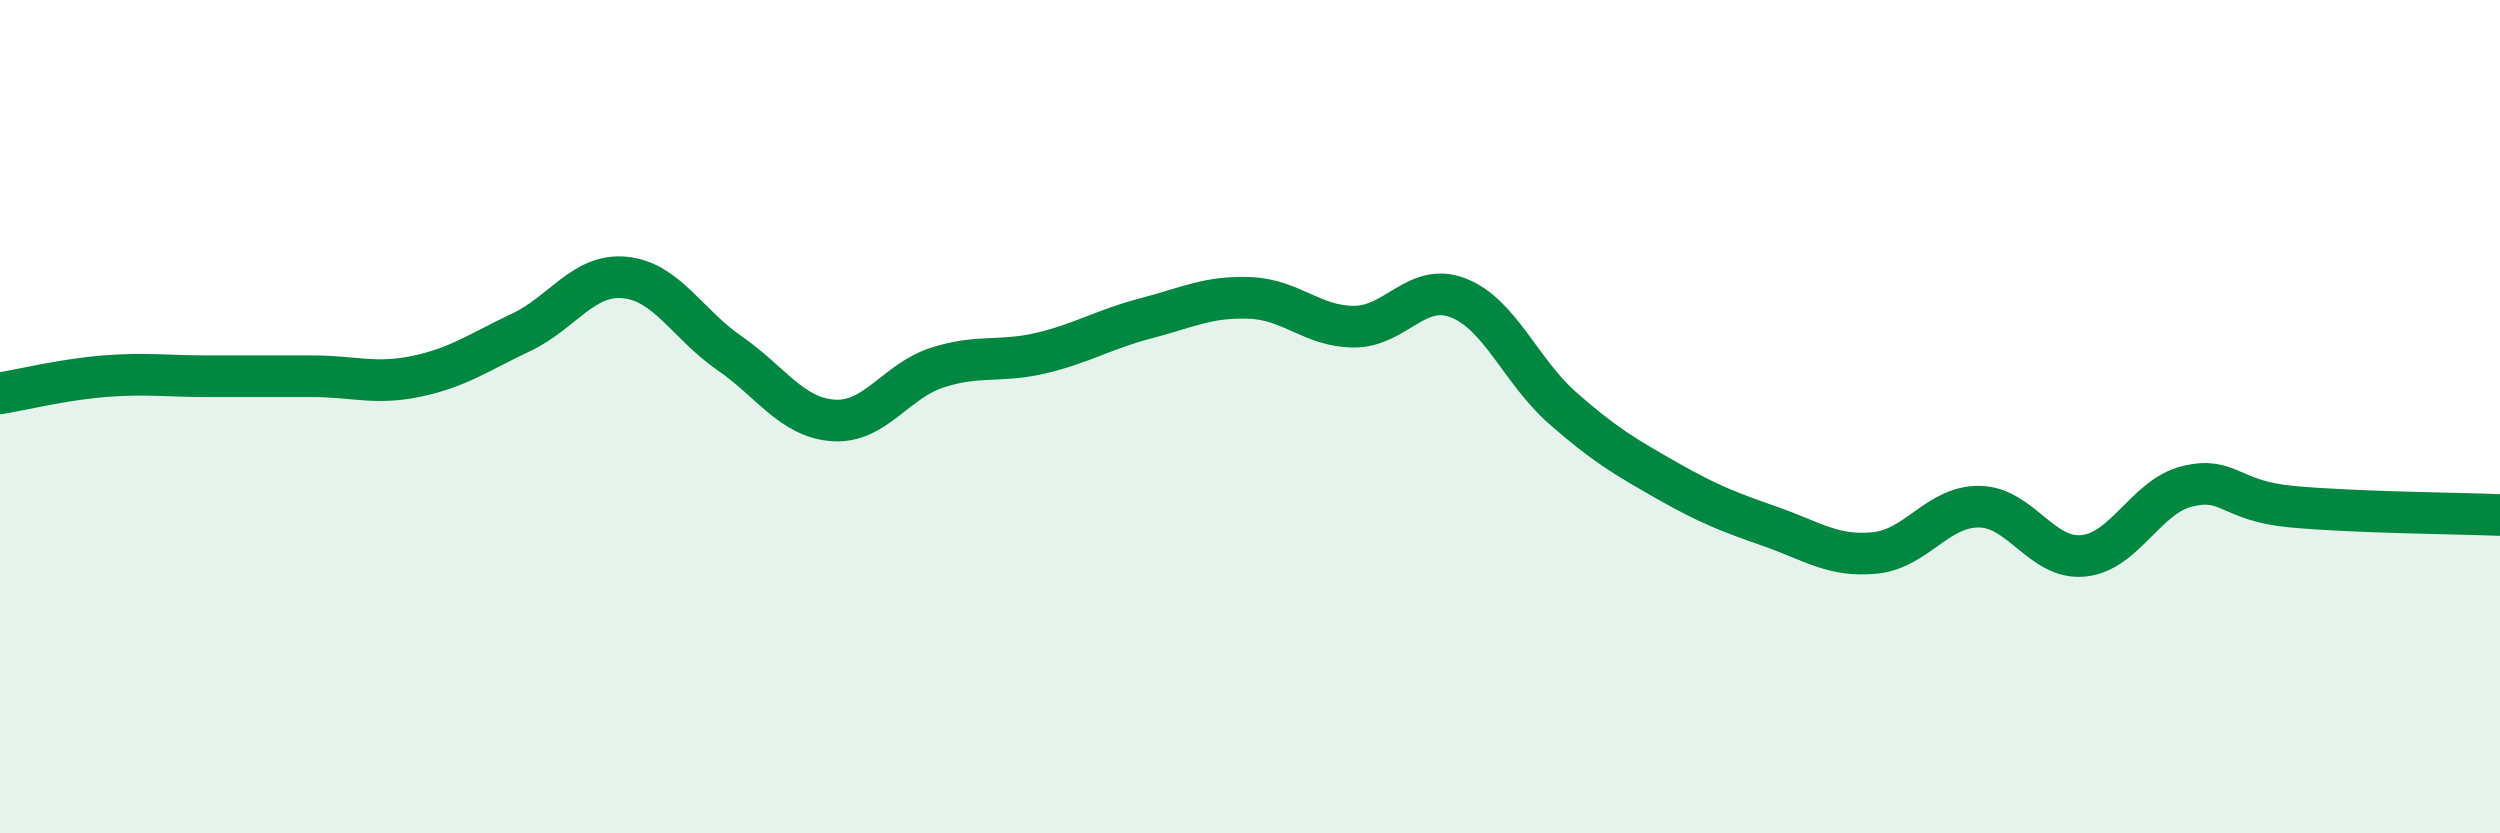
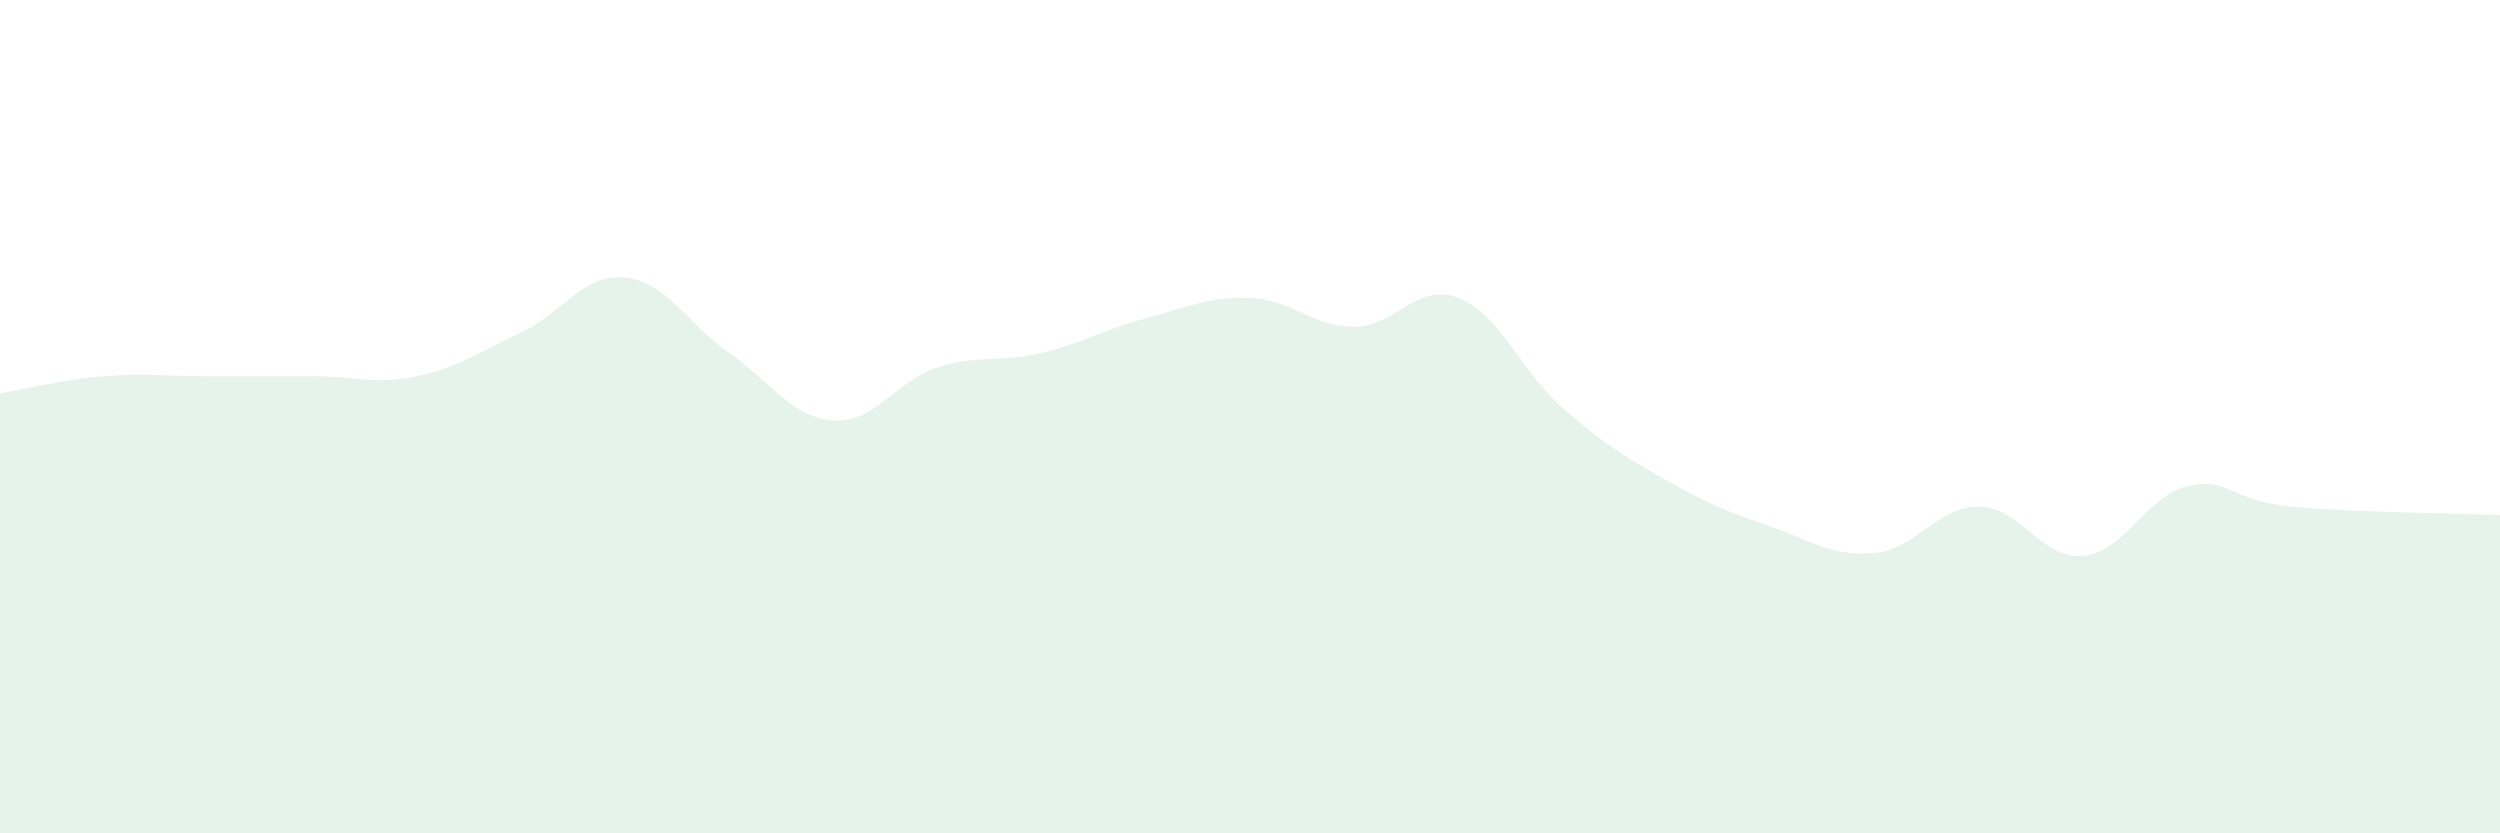
<svg xmlns="http://www.w3.org/2000/svg" width="60" height="20" viewBox="0 0 60 20">
  <path d="M 0,9.44 C 0.5,9.36 1.5,9.11 2.5,9.03 C 3.5,8.95 4,9.03 5,9.03 C 6,9.03 6.5,9.03 7.5,9.03 C 8.5,9.03 9,9.24 10,9.03 C 11,8.82 11.5,8.45 12.5,7.98 C 13.5,7.51 14,6.56 15,6.66 C 16,6.76 16.5,7.78 17.5,8.47 C 18.5,9.16 19,10.02 20,10.09 C 21,10.16 21.5,9.14 22.5,8.82 C 23.5,8.5 24,8.71 25,8.47 C 26,8.23 26.5,7.9 27.5,7.64 C 28.5,7.38 29,7.11 30,7.15 C 31,7.19 31.5,7.84 32.5,7.84 C 33.5,7.84 34,6.76 35,7.15 C 36,7.54 36.5,8.91 37.5,9.79 C 38.5,10.67 39,10.96 40,11.53 C 41,12.1 41.5,12.29 42.5,12.64 C 43.5,12.99 44,13.37 45,13.27 C 46,13.17 46.5,12.15 47.5,12.16 C 48.5,12.17 49,13.44 50,13.34 C 51,13.24 51.5,11.91 52.5,11.67 C 53.5,11.43 53.5,12.02 55,12.16 C 56.5,12.3 59,12.32 60,12.36L60 20L0 20Z" fill="#008740" opacity="0.1" stroke-linecap="round" stroke-linejoin="round" />
-   <path d="M 0,9.44 C 0.5,9.36 1.5,9.11 2.5,9.03 C 3.5,8.95 4,9.03 5,9.03 C 6,9.03 6.5,9.03 7.5,9.03 C 8.5,9.03 9,9.24 10,9.03 C 11,8.82 11.5,8.45 12.5,7.98 C 13.5,7.51 14,6.56 15,6.66 C 16,6.76 16.5,7.78 17.5,8.47 C 18.5,9.16 19,10.02 20,10.09 C 21,10.16 21.5,9.14 22.5,8.82 C 23.5,8.5 24,8.71 25,8.47 C 26,8.23 26.5,7.9 27.5,7.64 C 28.5,7.38 29,7.11 30,7.15 C 31,7.19 31.5,7.84 32.5,7.84 C 33.5,7.84 34,6.76 35,7.15 C 36,7.54 36.5,8.91 37.5,9.79 C 38.5,10.67 39,10.96 40,11.53 C 41,12.1 41.5,12.29 42.5,12.64 C 43.5,12.99 44,13.37 45,13.27 C 46,13.17 46.5,12.15 47.5,12.16 C 48.5,12.17 49,13.44 50,13.34 C 51,13.24 51.5,11.91 52.5,11.67 C 53.5,11.43 53.5,12.02 55,12.16 C 56.5,12.3 59,12.32 60,12.36" stroke="#008740" stroke-width="1" fill="none" stroke-linecap="round" stroke-linejoin="round" />
</svg>